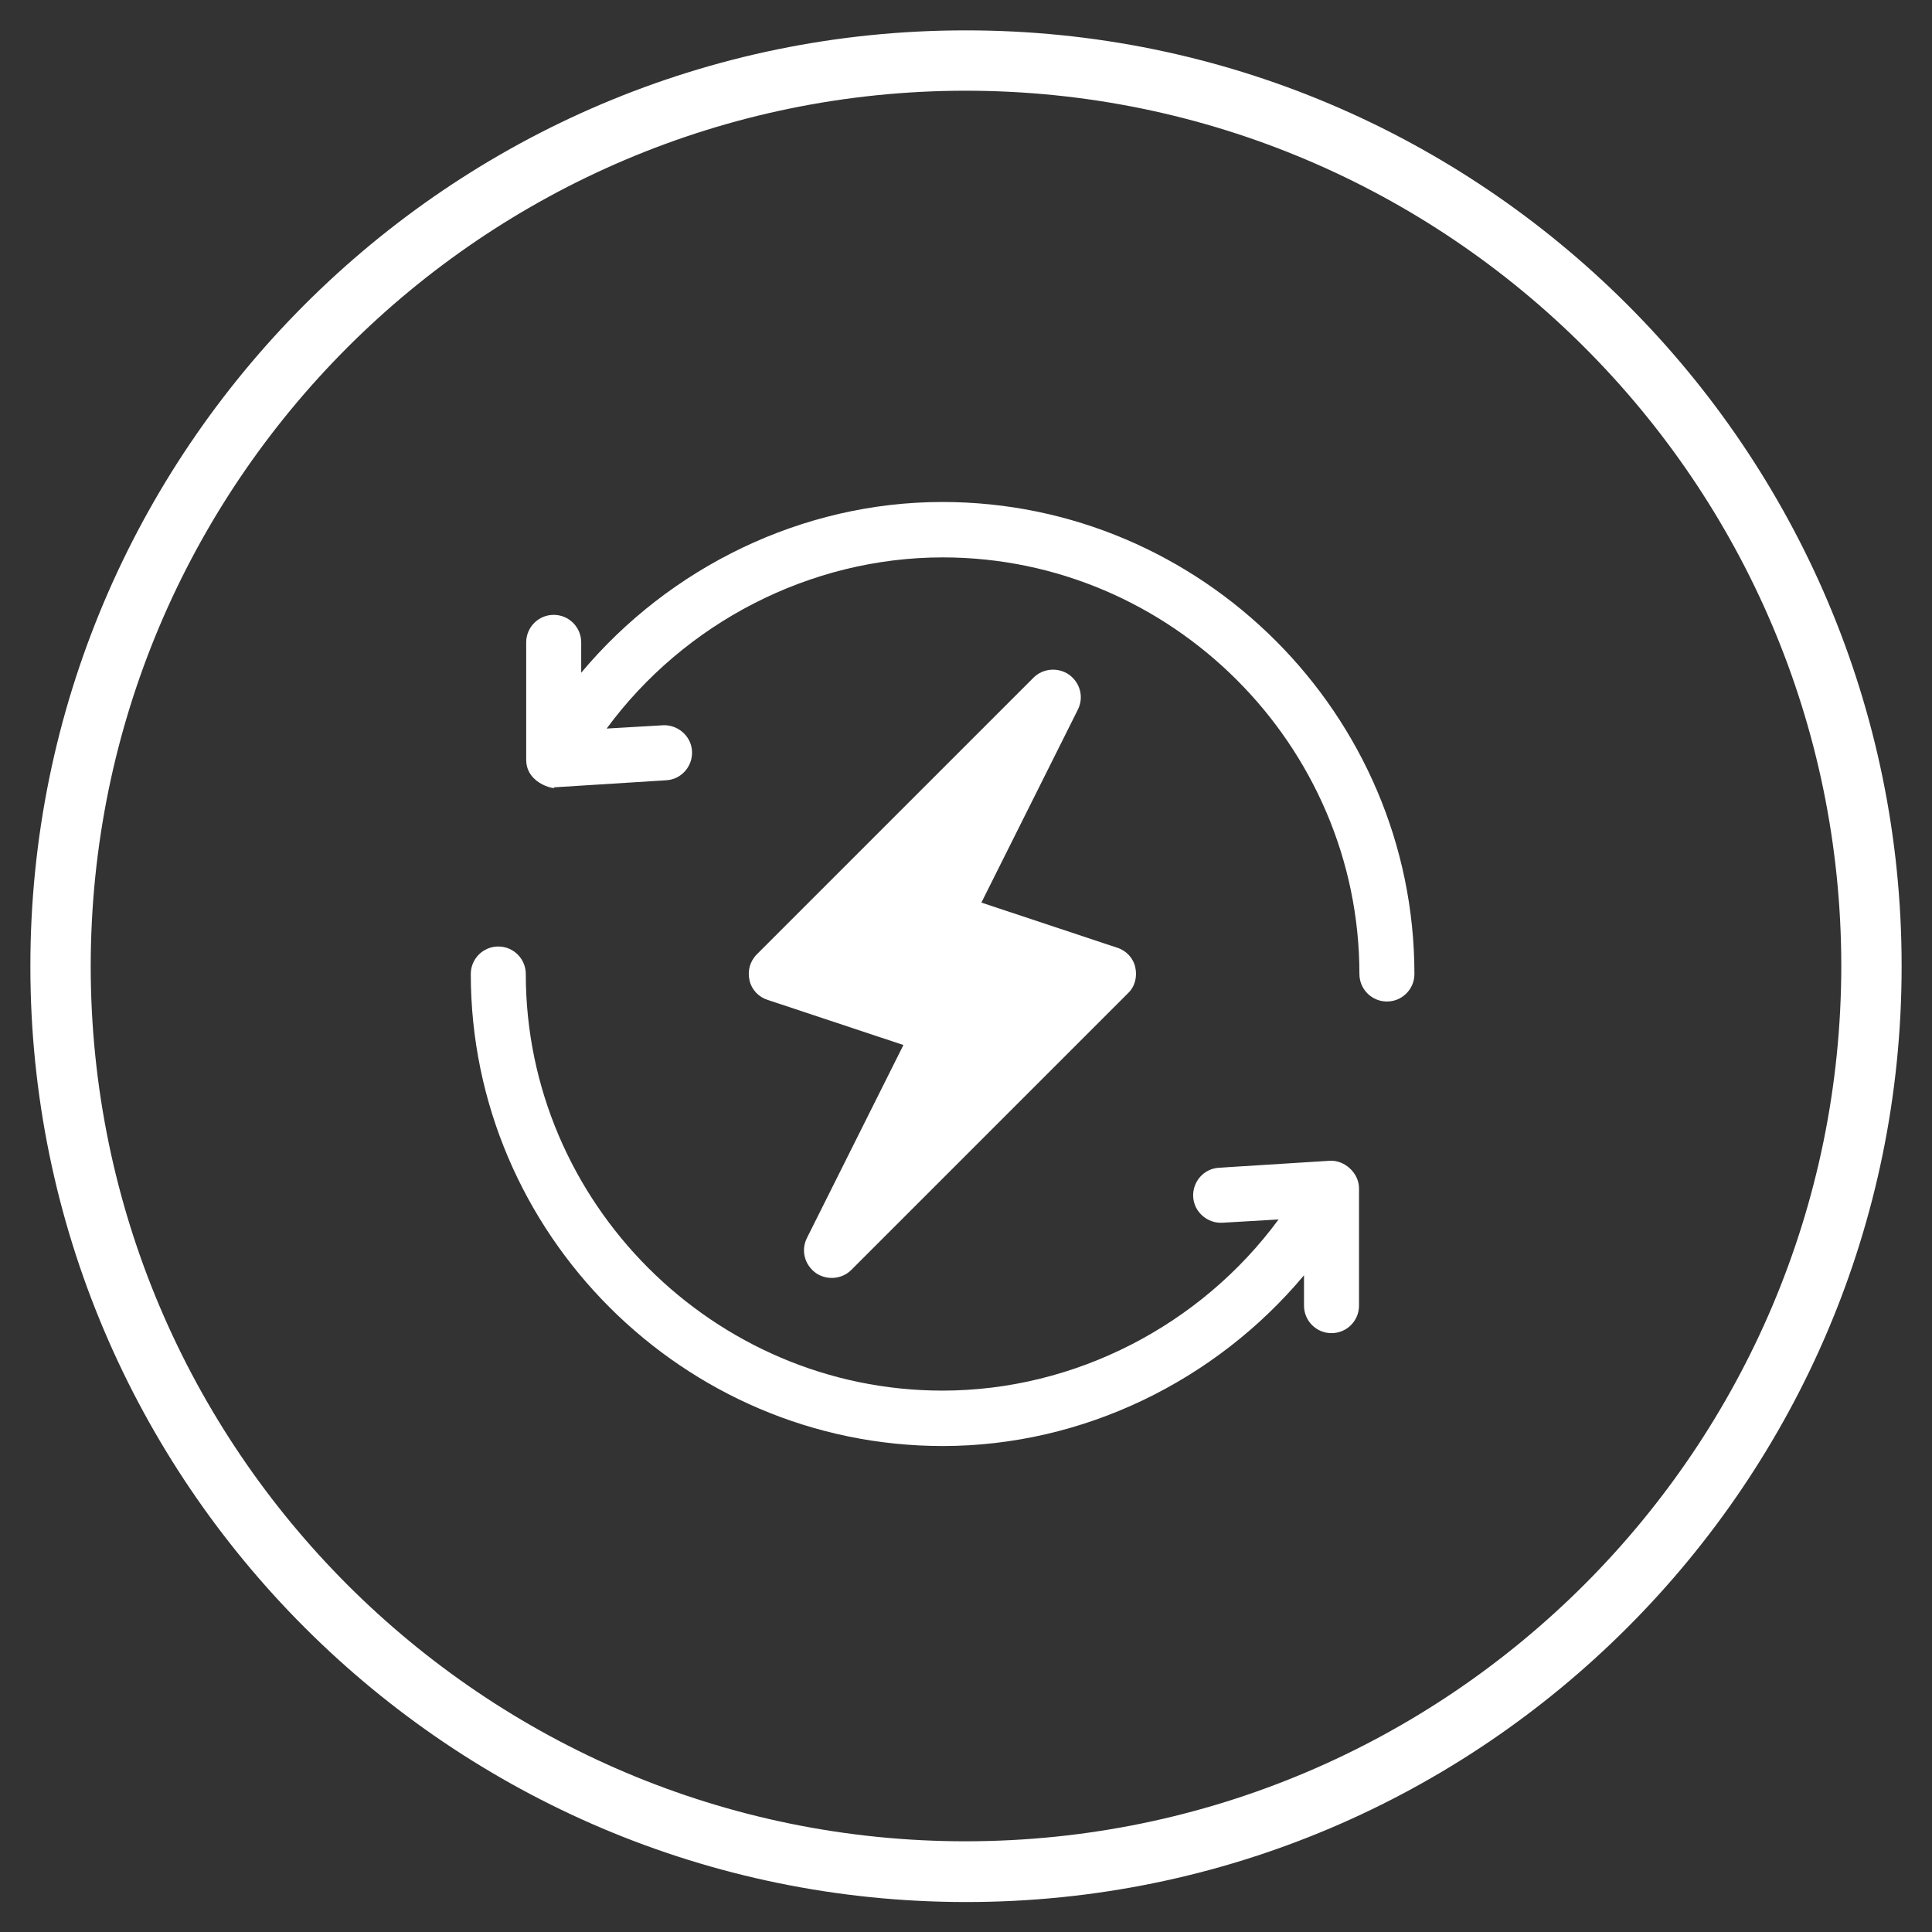
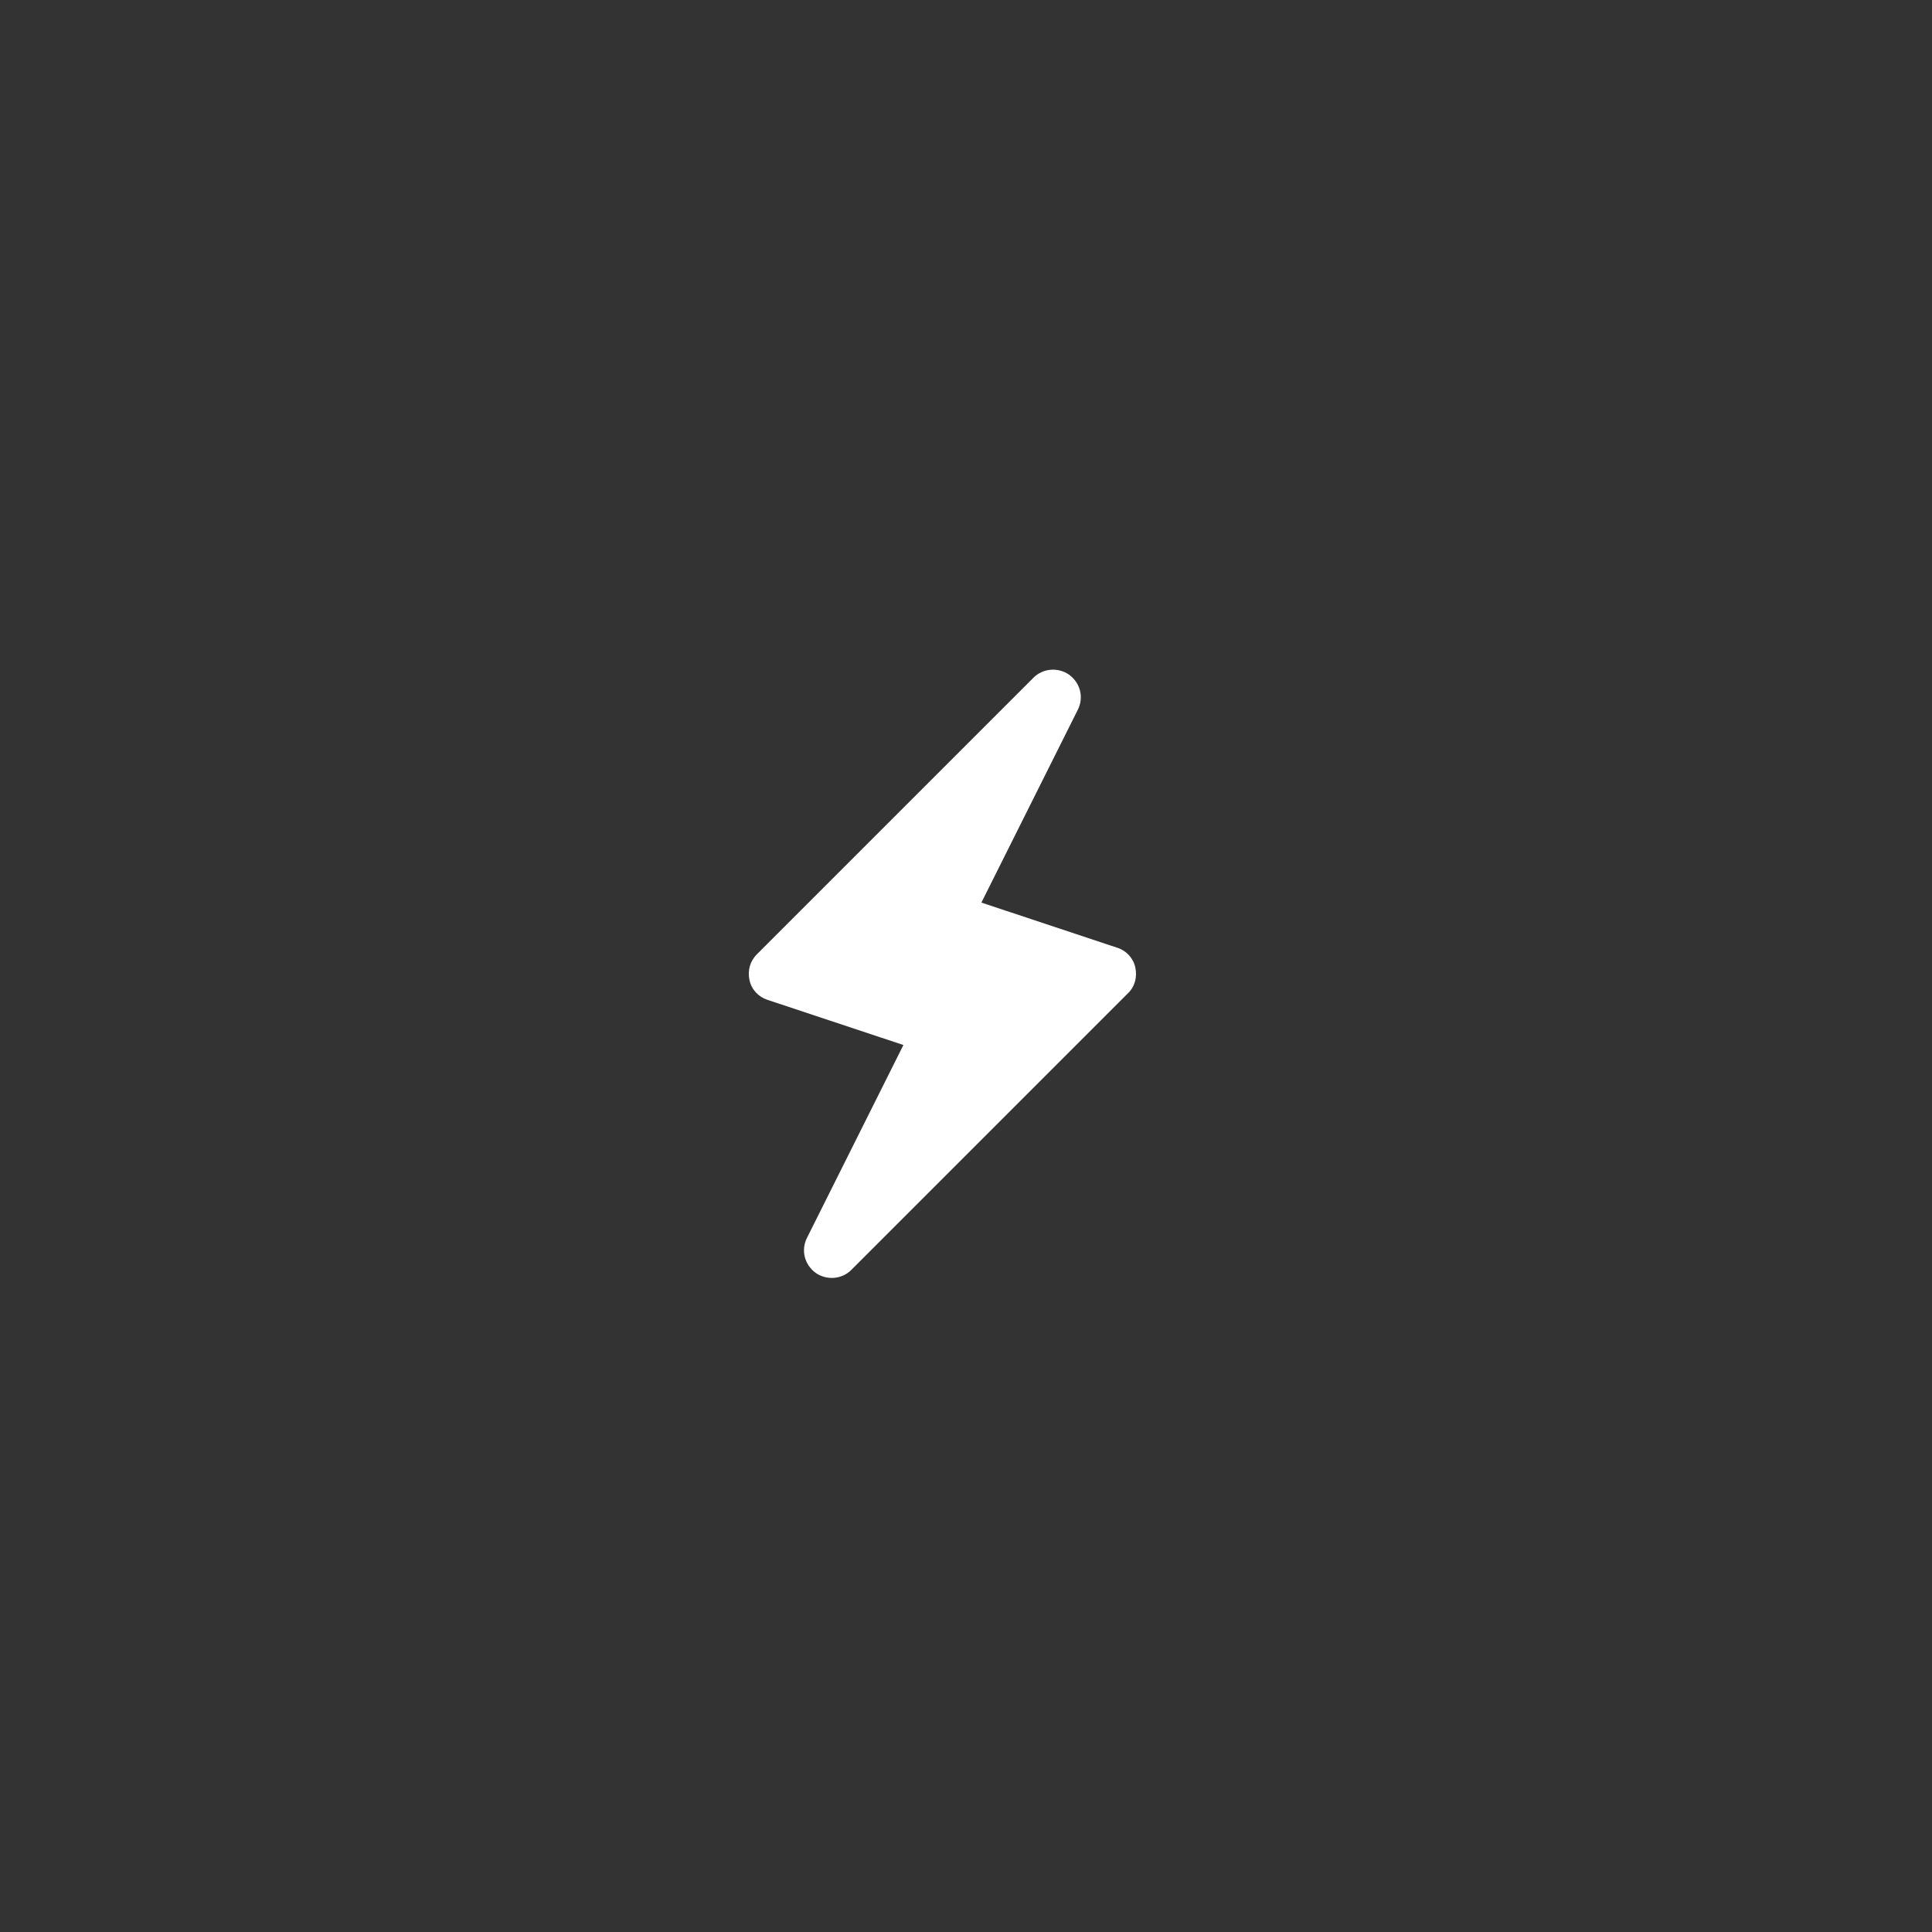
<svg xmlns="http://www.w3.org/2000/svg" version="1.1" id="Réteg_1" x="0px" y="0px" viewBox="0 0 47.07 47.07" style="enable-background:new 0 0 47.07 47.07;" xml:space="preserve">
  <rect x="0" y="0" width="47.07" height="47.07" fill="#333333" stroke="none" />
  <style type="text/css">
	.st0{fill:#FFFFFF;}
</style>
  <g>
    <g>
      <g>
-         <path class="st0" d="M0.74,23.55C0.73,10.98,10.95,0.74,23.52,0.74c12.57-0.01,22.81,10.21,22.81,22.79     c0.01,12.57-10.22,22.81-22.79,22.81C10.98,46.34,0.74,36.12,0.74,23.55z M44.86,23.52C44.85,11.76,35.28,2.21,23.52,2.21     C11.76,2.22,2.21,11.79,2.21,23.55c0.01,11.76,9.58,21.32,21.33,21.31C35.3,44.85,44.86,35.28,44.86,23.52z" />
-       </g>
+         </g>
    </g>
    <g>
      <g>
        <g>
          <path class="st0" d="M27.66,23.57c-0.05-0.23-0.22-0.41-0.44-0.48l-3.31-1.1l2.35-4.7c0.15-0.3,0.06-0.65-0.21-0.85      c-0.27-0.19-0.64-0.16-0.87,0.07l-6.74,6.74c-0.17,0.17-0.23,0.4-0.18,0.63c0.05,0.23,0.22,0.41,0.44,0.48l3.31,1.1l-2.35,4.7      c-0.15,0.3-0.06,0.65,0.21,0.85c0.27,0.19,0.64,0.16,0.87-0.07l6.74-6.74C27.65,24.04,27.71,23.8,27.66,23.57z" />
        </g>
      </g>
      <g>
        <g>
-           <path class="st0" d="M22.96,12.23c-3.42,0-6.65,1.59-8.8,4.16v-0.74c0-0.37-0.3-0.67-0.67-0.67s-0.67,0.3-0.67,0.67v2.86      c0,0.64,0.83,0.74,0.67,0.67c0.01,0,0.03,0,0.04,0l2.7-0.17c0.37-0.02,0.65-0.34,0.63-0.71c-0.02-0.37-0.35-0.65-0.71-0.63      l-1.37,0.08c1.89-2.57,4.95-4.17,8.19-4.17c5.57,0,10.15,4.58,10.15,10.15c0,0.37,0.3,0.67,0.67,0.67c0.37,0,0.67-0.3,0.67-0.67      C34.46,17.41,29.28,12.23,22.96,12.23z" />
-         </g>
+           </g>
      </g>
      <g>
        <g>
-           <path class="st0" d="M32.4,28.28l-2.7,0.17c-0.37,0.02-0.65,0.34-0.63,0.71c0.02,0.37,0.35,0.65,0.71,0.63l1.37-0.08      c-1.89,2.57-4.95,4.17-8.19,4.17c-5.57,0-10.15-4.58-10.15-10.15c0-0.37-0.3-0.67-0.67-0.67c-0.37,0-0.67,0.3-0.67,0.67      c0,6.32,5.18,11.5,11.5,11.5c3.42,0,6.65-1.59,8.8-4.16v0.74c0,0.37,0.3,0.67,0.67,0.67s0.67-0.3,0.67-0.67v-2.86      C33.11,28.58,32.76,28.26,32.4,28.28z" />
-         </g>
+           </g>
      </g>
    </g>
  </g>
</svg>